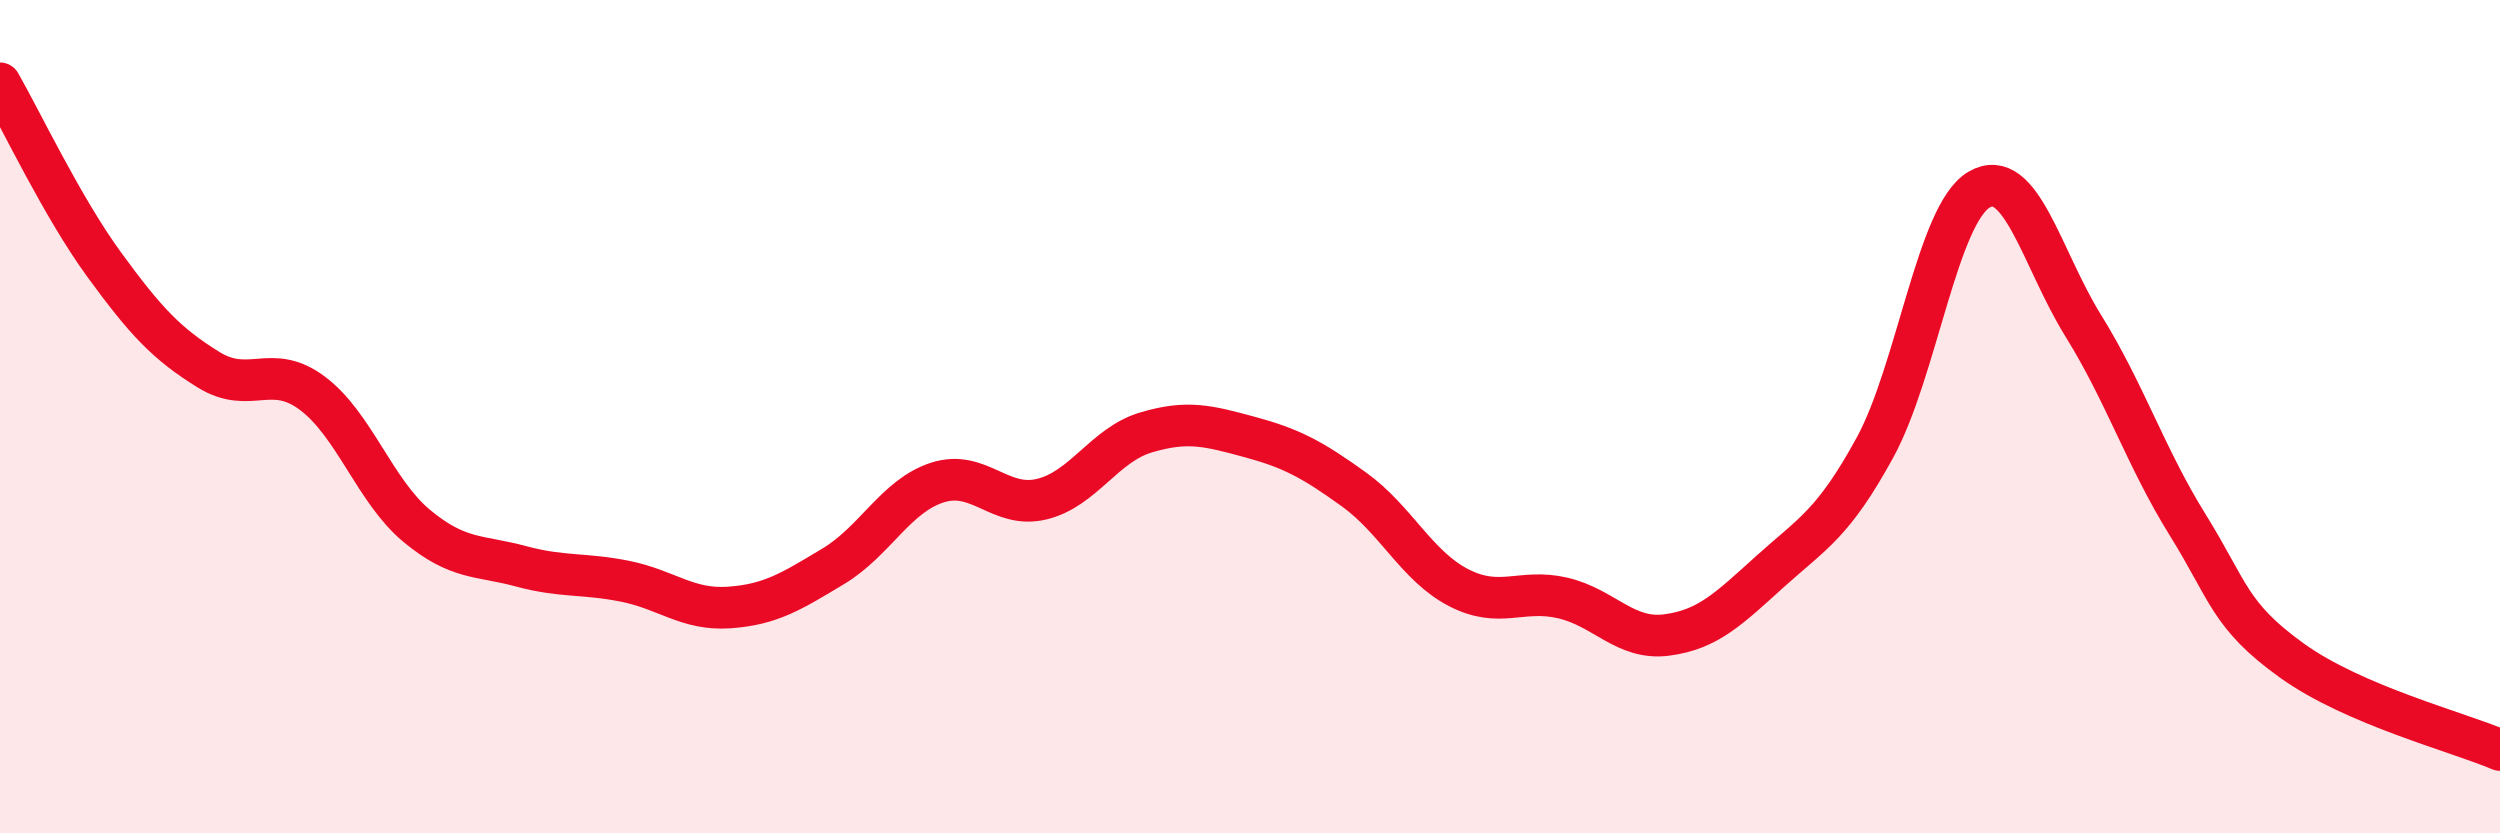
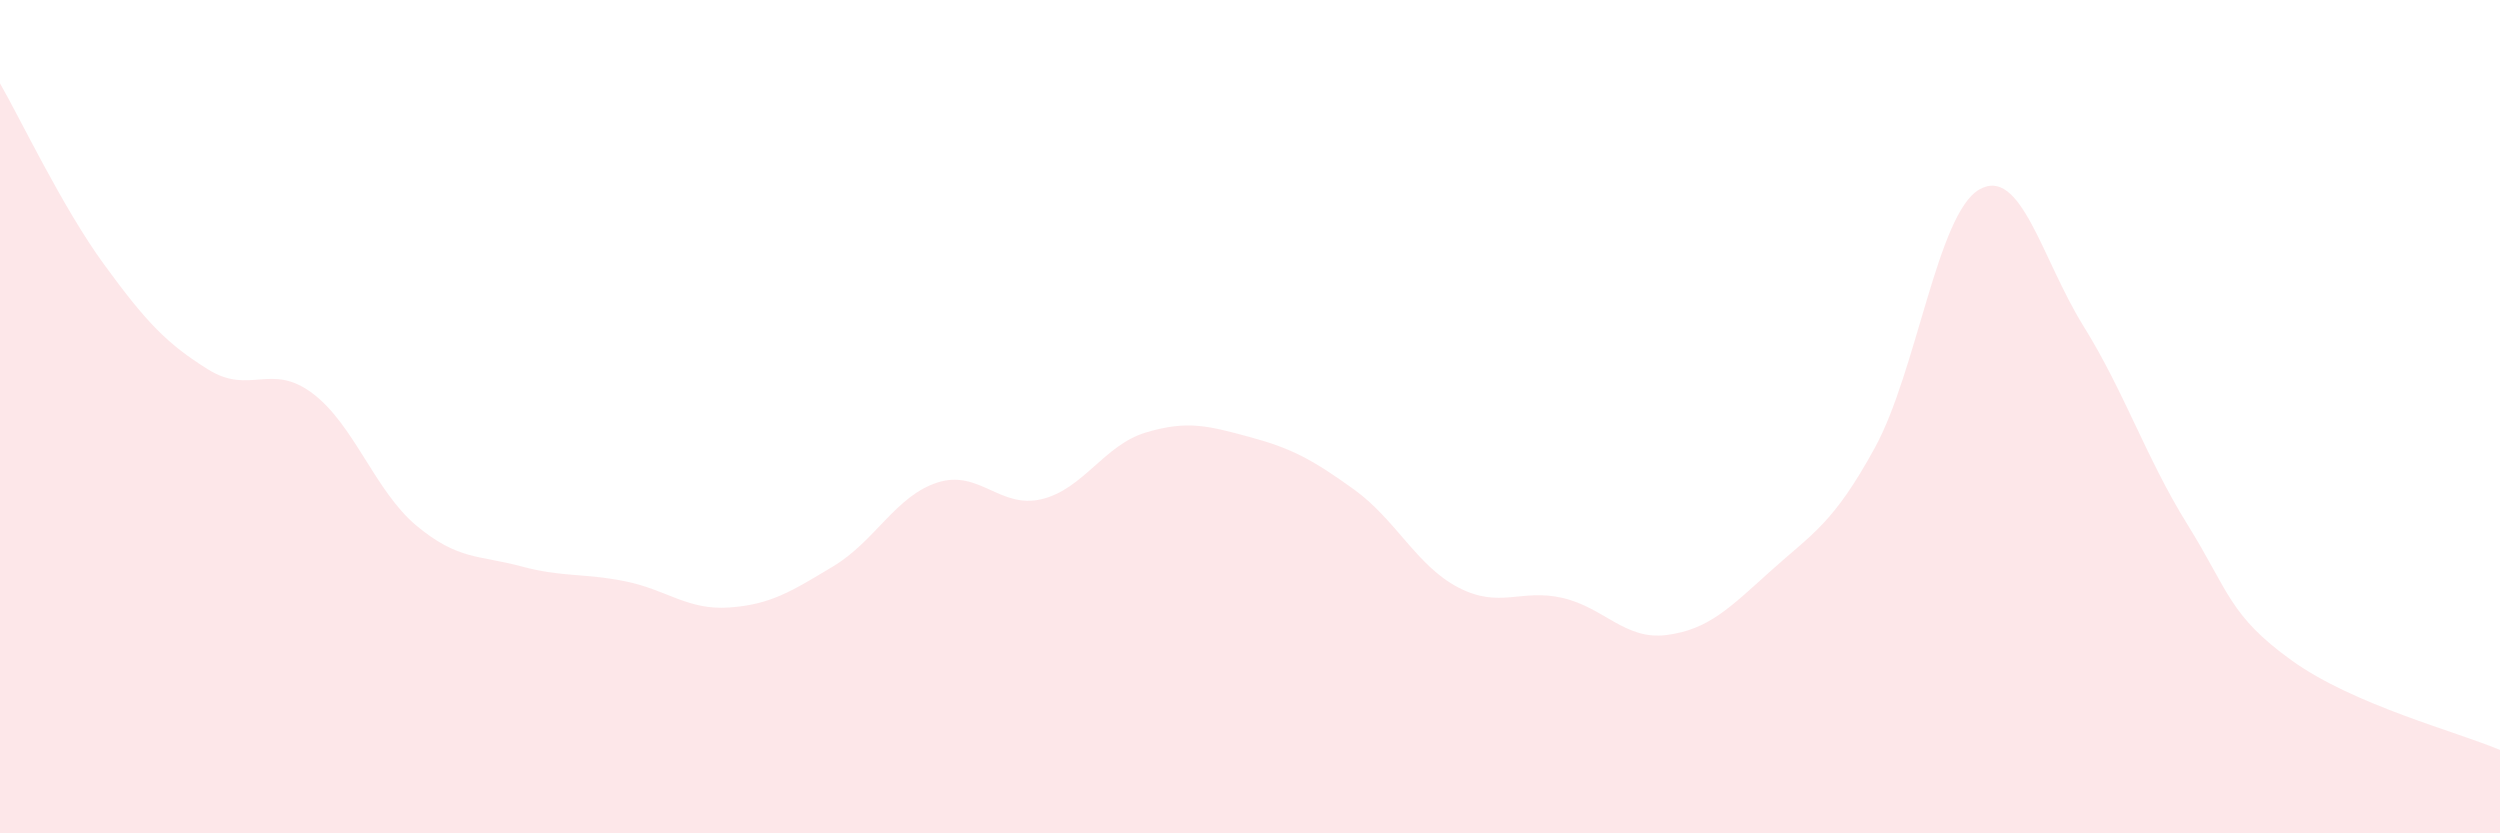
<svg xmlns="http://www.w3.org/2000/svg" width="60" height="20" viewBox="0 0 60 20">
  <path d="M 0,2 C 0.5,2.87 1.5,4.98 2.5,6.35 C 3.5,7.72 4,8.25 5,8.87 C 6,9.49 6.5,8.69 7.5,9.44 C 8.5,10.19 9,11.79 10,12.62 C 11,13.45 11.5,13.32 12.5,13.59 C 13.5,13.86 14,13.75 15,13.95 C 16,14.15 16.5,14.65 17.5,14.58 C 18.5,14.51 19,14.19 20,13.59 C 21,12.99 21.5,11.9 22.5,11.58 C 23.5,11.26 24,12.22 25,11.98 C 26,11.74 26.5,10.68 27.5,10.38 C 28.5,10.08 29,10.22 30,10.49 C 31,10.76 31.5,11.03 32.5,11.75 C 33.5,12.47 34,13.58 35,14.1 C 36,14.62 36.5,14.12 37.5,14.35 C 38.5,14.58 39,15.37 40,15.24 C 41,15.11 41.5,14.6 42.5,13.7 C 43.5,12.8 44,12.57 45,10.74 C 46,8.91 46.5,5.13 47.5,4.55 C 48.5,3.97 49,6.21 50,7.82 C 51,9.43 51.5,10.98 52.5,12.59 C 53.5,14.2 53.5,14.77 55,15.85 C 56.5,16.93 59,17.57 60,18L60 20L0 20Z" fill="#EB0A25" opacity="0.1" stroke-linecap="round" stroke-linejoin="round" />
-   <path d="M 0,2 C 0.5,2.87 1.5,4.98 2.5,6.35 C 3.5,7.72 4,8.25 5,8.87 C 6,9.49 6.5,8.69 7.5,9.44 C 8.5,10.19 9,11.79 10,12.62 C 11,13.45 11.5,13.32 12.5,13.59 C 13.5,13.86 14,13.75 15,13.95 C 16,14.15 16.5,14.65 17.5,14.58 C 18.5,14.51 19,14.19 20,13.59 C 21,12.99 21.5,11.9 22.5,11.58 C 23.5,11.26 24,12.22 25,11.98 C 26,11.74 26.5,10.68 27.5,10.38 C 28.5,10.08 29,10.22 30,10.49 C 31,10.76 31.5,11.03 32.5,11.75 C 33.5,12.47 34,13.58 35,14.1 C 36,14.62 36.5,14.12 37.5,14.35 C 38.5,14.58 39,15.37 40,15.24 C 41,15.11 41.5,14.6 42.5,13.7 C 43.5,12.8 44,12.57 45,10.74 C 46,8.91 46.5,5.13 47.5,4.55 C 48.5,3.97 49,6.21 50,7.82 C 51,9.43 51.5,10.98 52.5,12.59 C 53.5,14.2 53.5,14.77 55,15.85 C 56.5,16.93 59,17.57 60,18" stroke="#EB0A25" stroke-width="1" fill="none" stroke-linecap="round" stroke-linejoin="round" />
</svg>